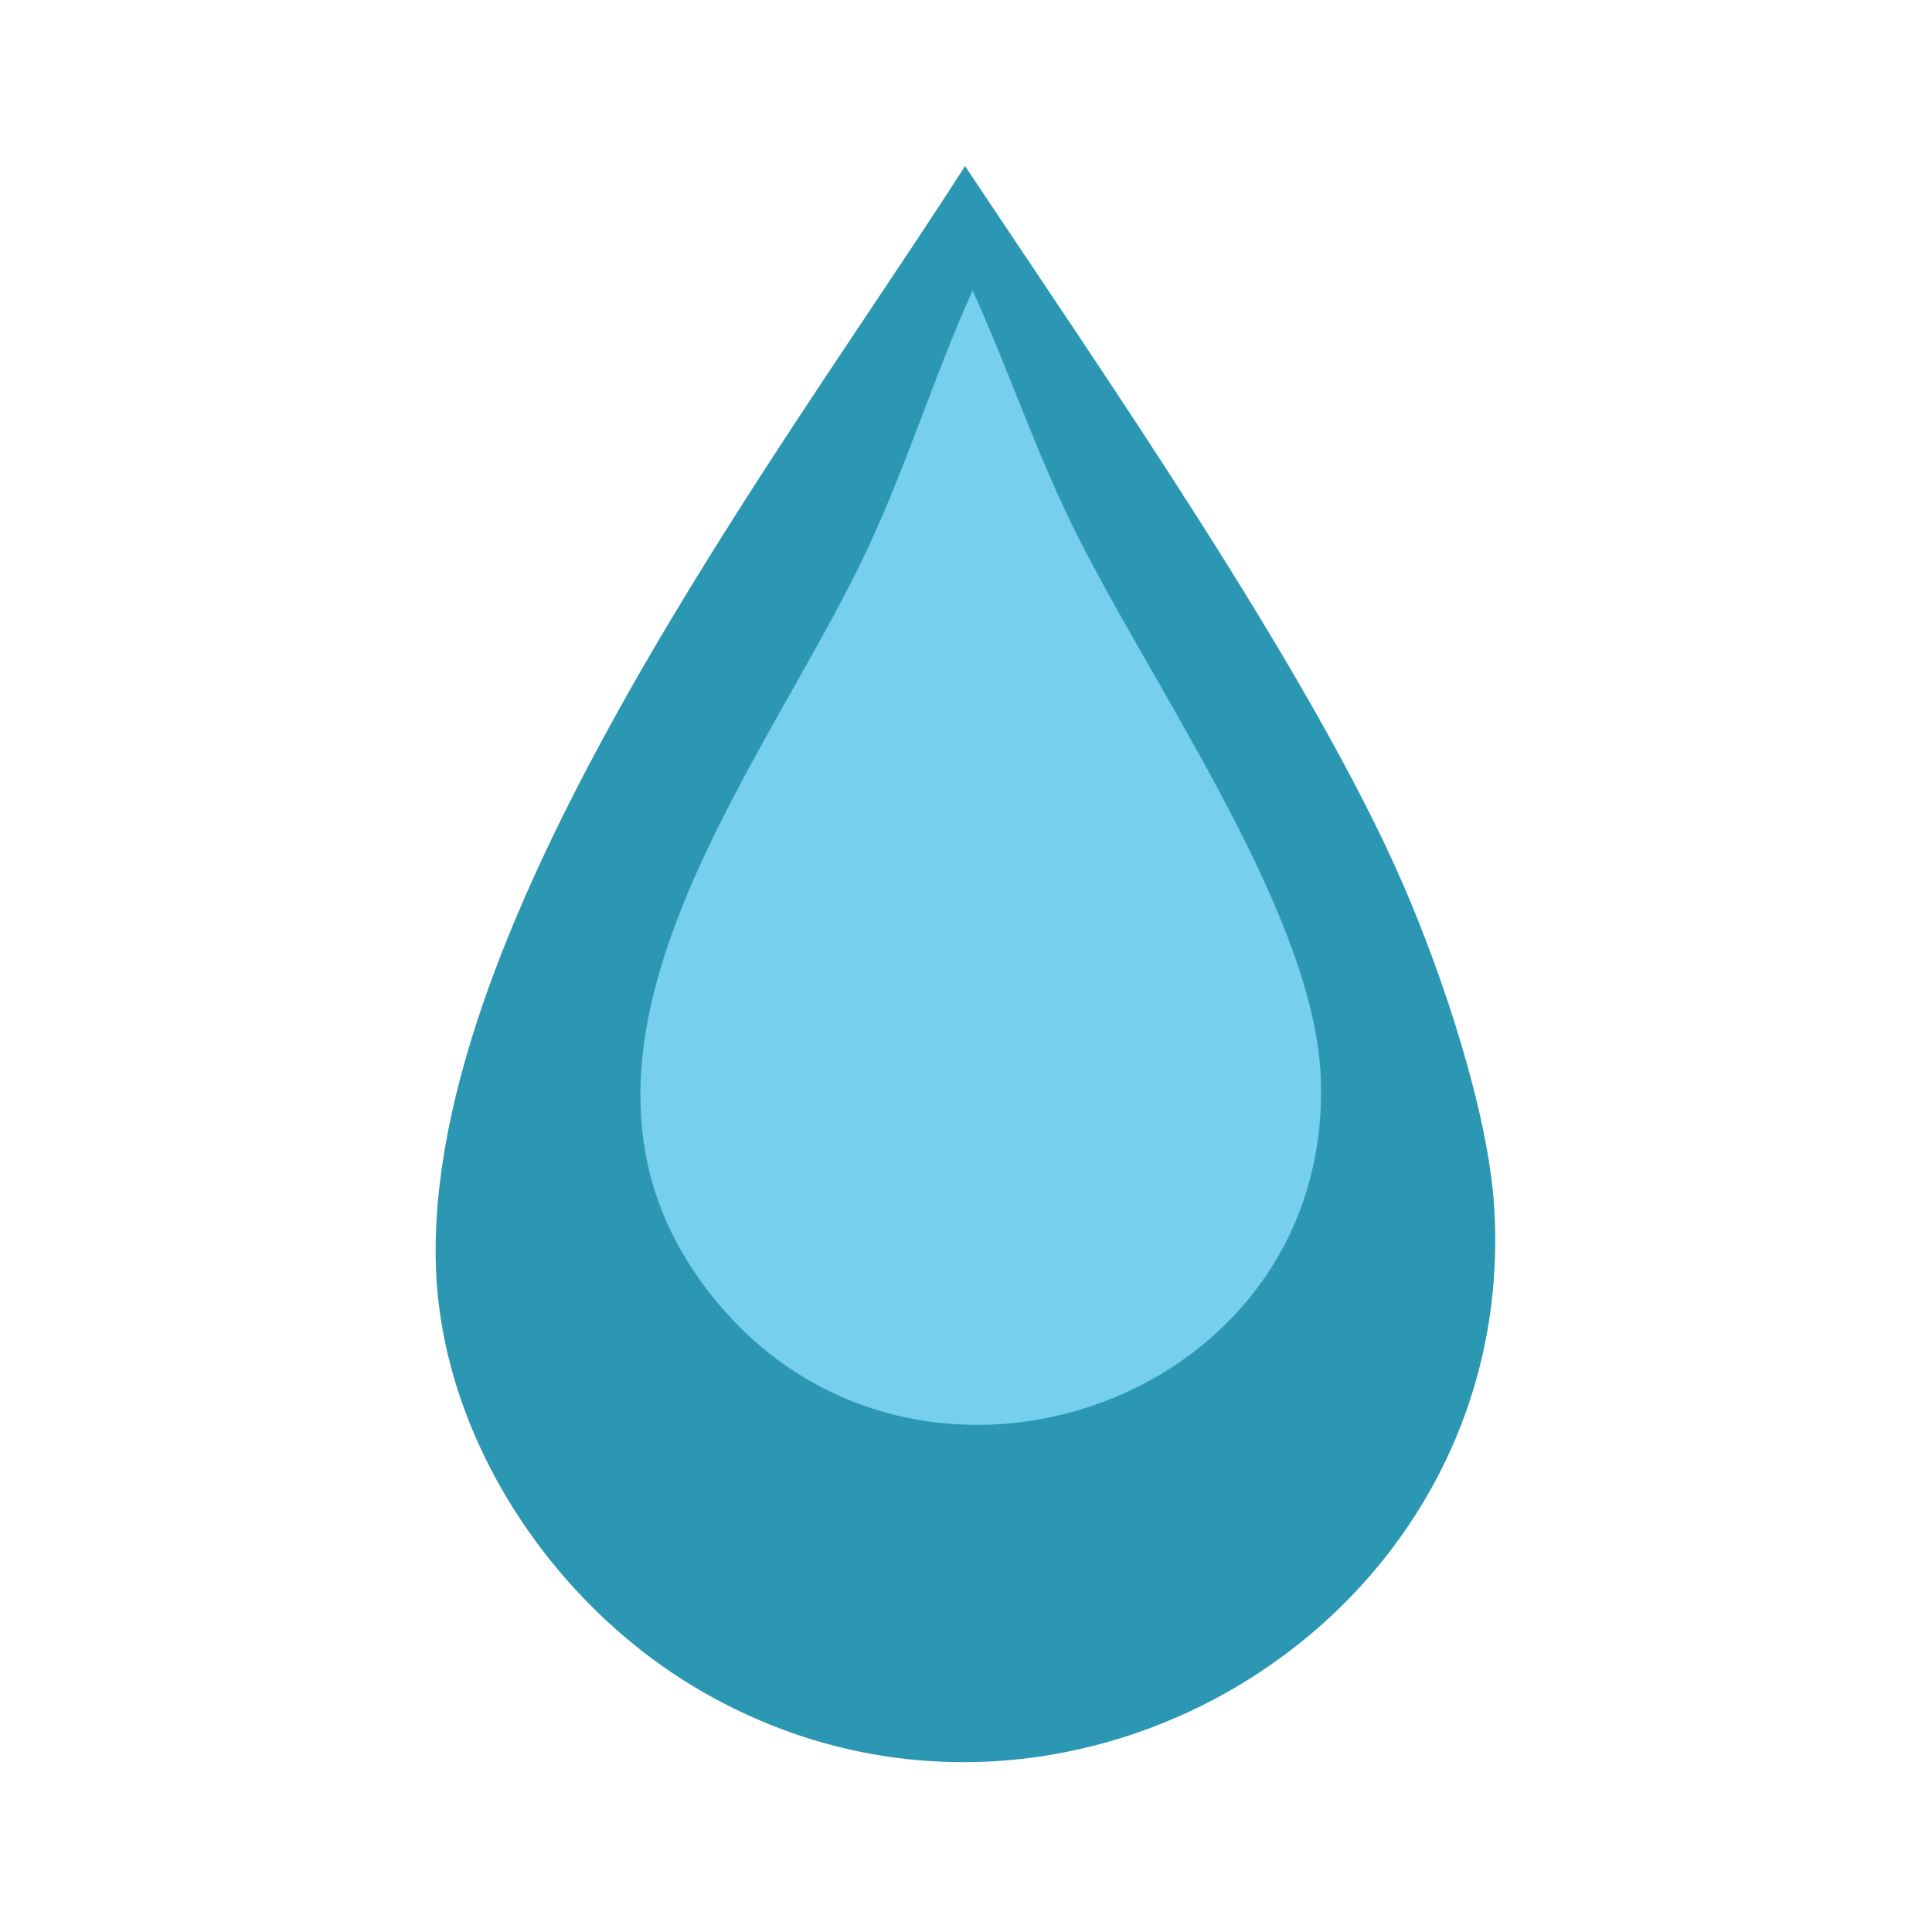
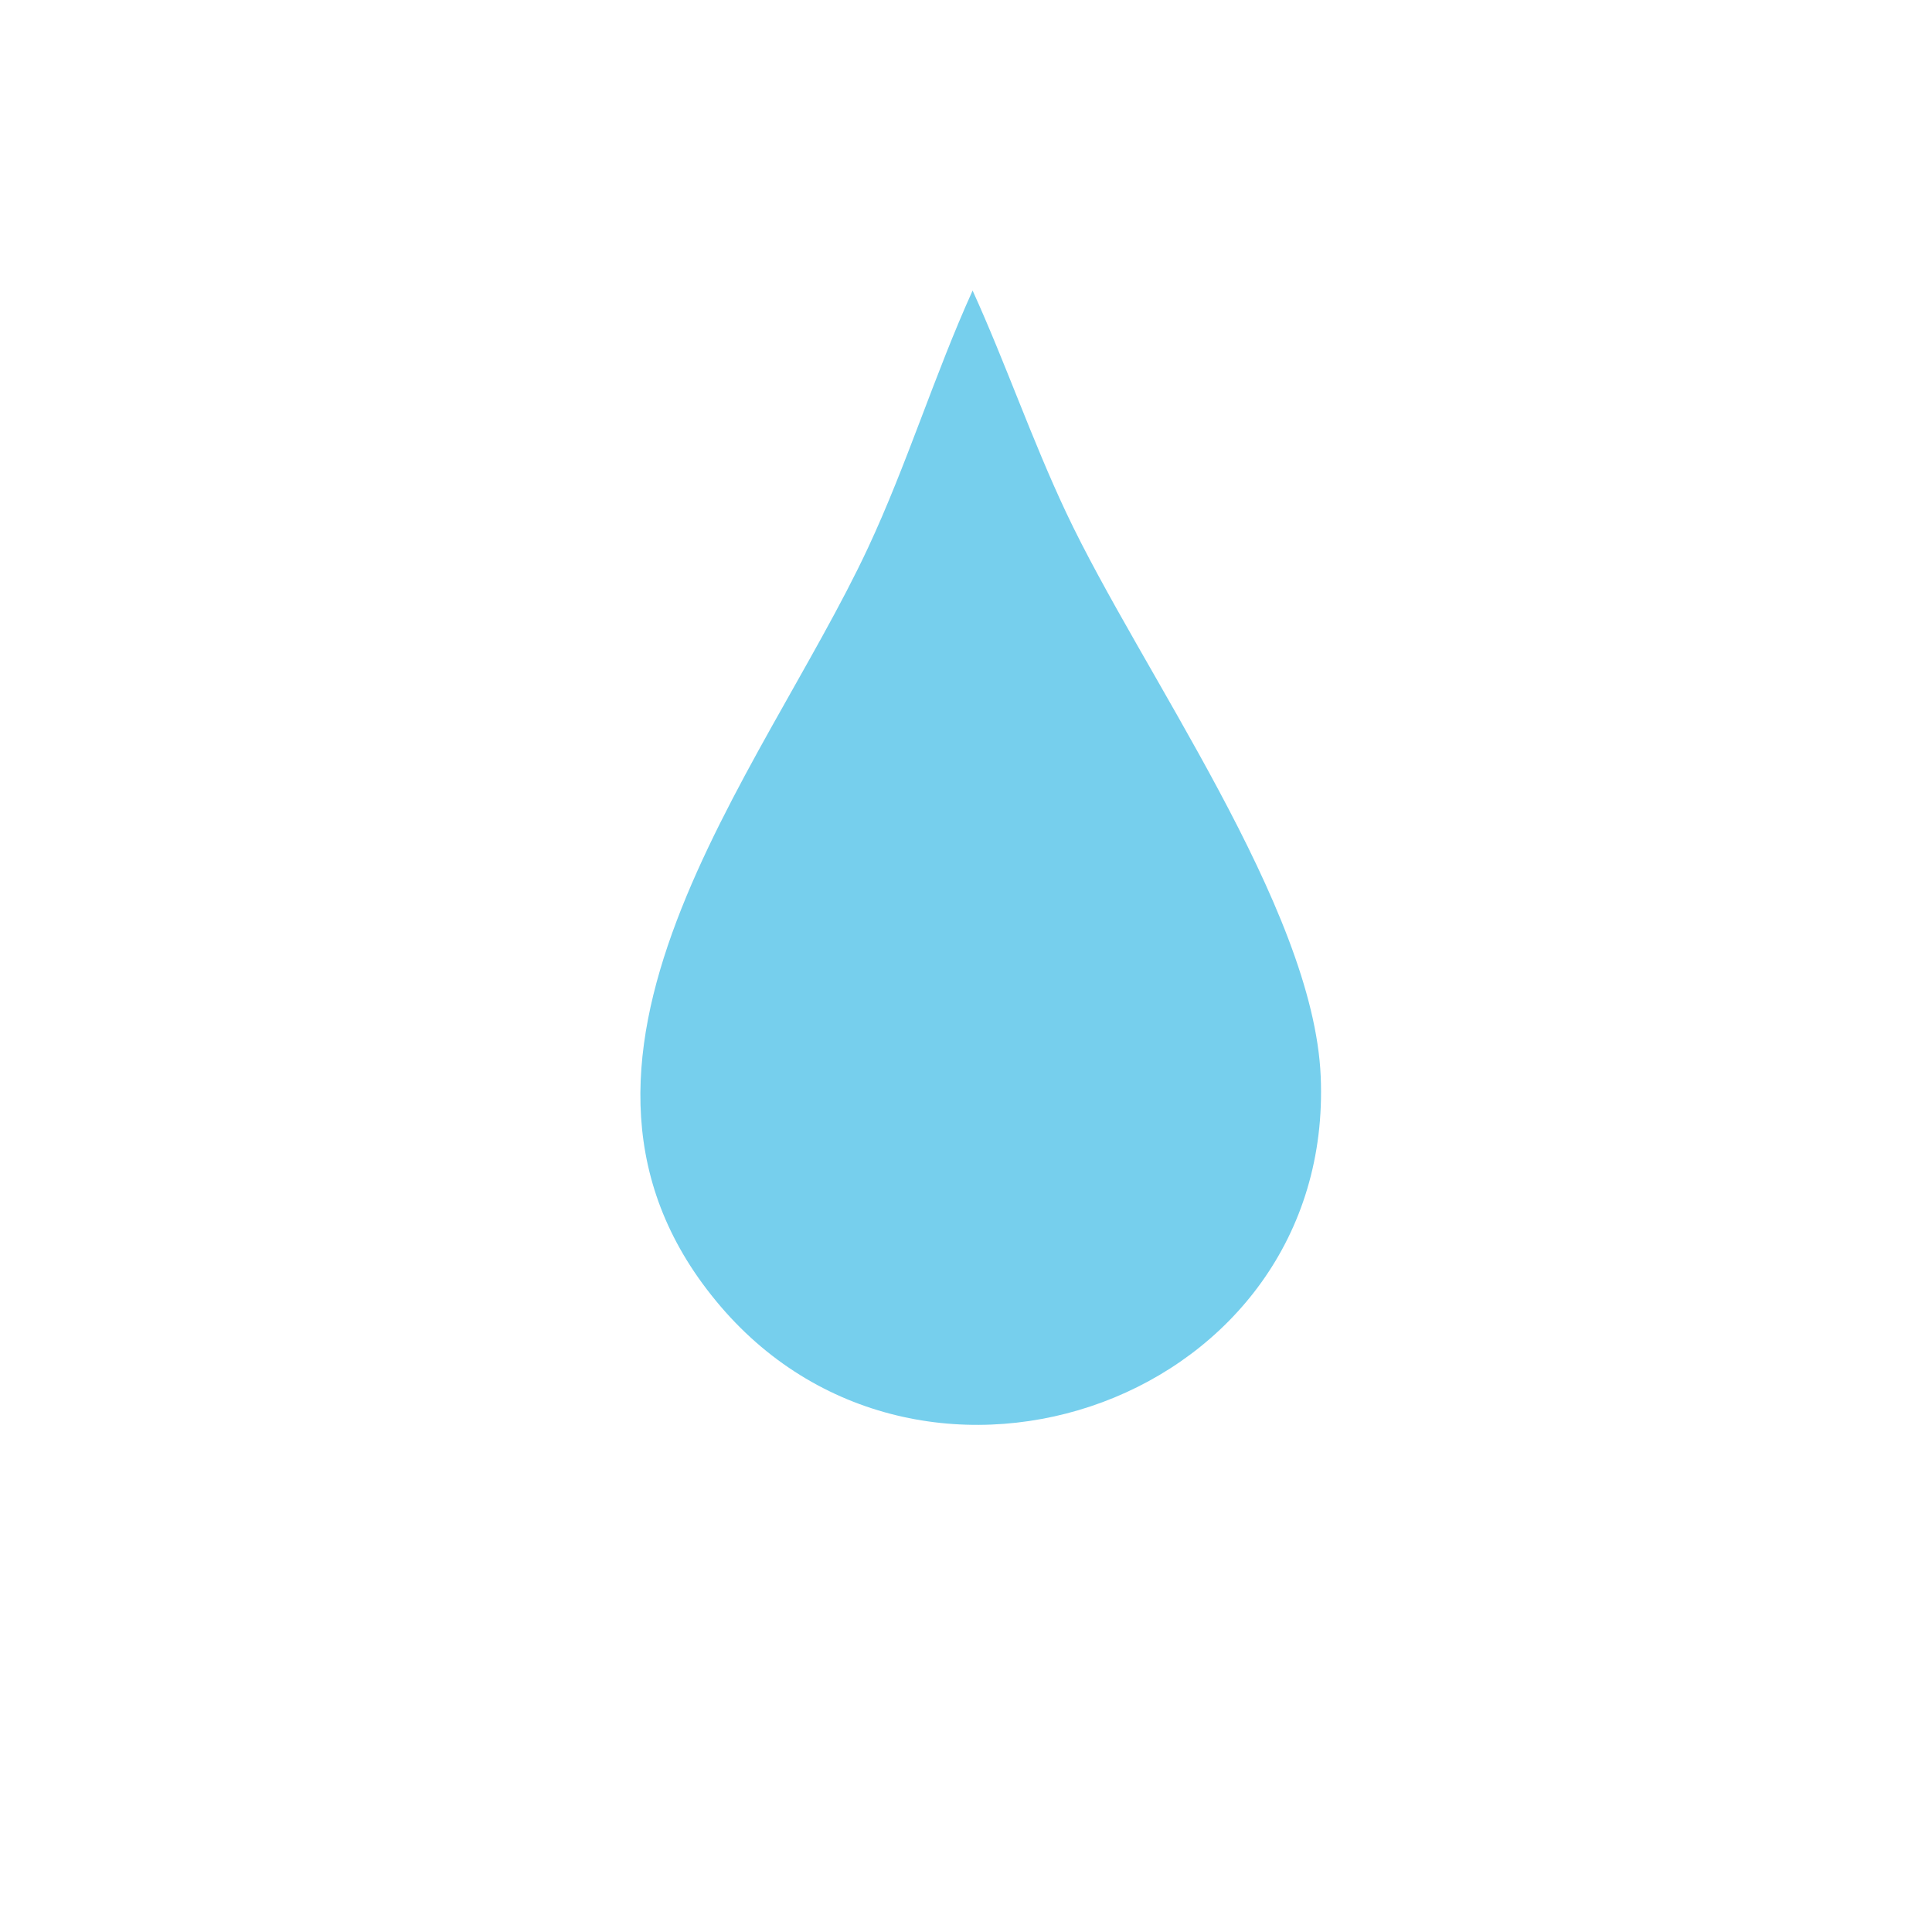
<svg xmlns="http://www.w3.org/2000/svg" id="Layer_1" data-name="Layer 1" viewBox="0 0 512 512">
  <defs>
    <style>
      .cls-1 {
        fill: #76cfed;
      }

      .cls-1, .cls-2 {
        stroke-width: 0px;
      }

      .cls-2 {
        fill: #2b97b3;
      }
    </style>
  </defs>
-   <path class="cls-2" d="M255.75,44c35.38,53.27,91.79,134.13,116.25,190.75,10.26,23.74,22.48,59.94,24,85.5,6.56,110.54-115.89,183.62-211.25,127.25-38.66-22.85-67.93-66.76-69.25-112.25-2.65-91.52,91.78-215.56,140.25-291.25Z" />
  <path class="cls-1" d="M257.75,77c8.78,19.32,15.71,39.56,24.75,58.75,19.92,42.32,65.58,104.5,67.5,149.5,3.65,85.61-104.84,124.29-159,61-55.14-64.44,11-141.1,39-201,10.39-22.23,17.63-45.9,27.75-68.25Z" />
</svg>